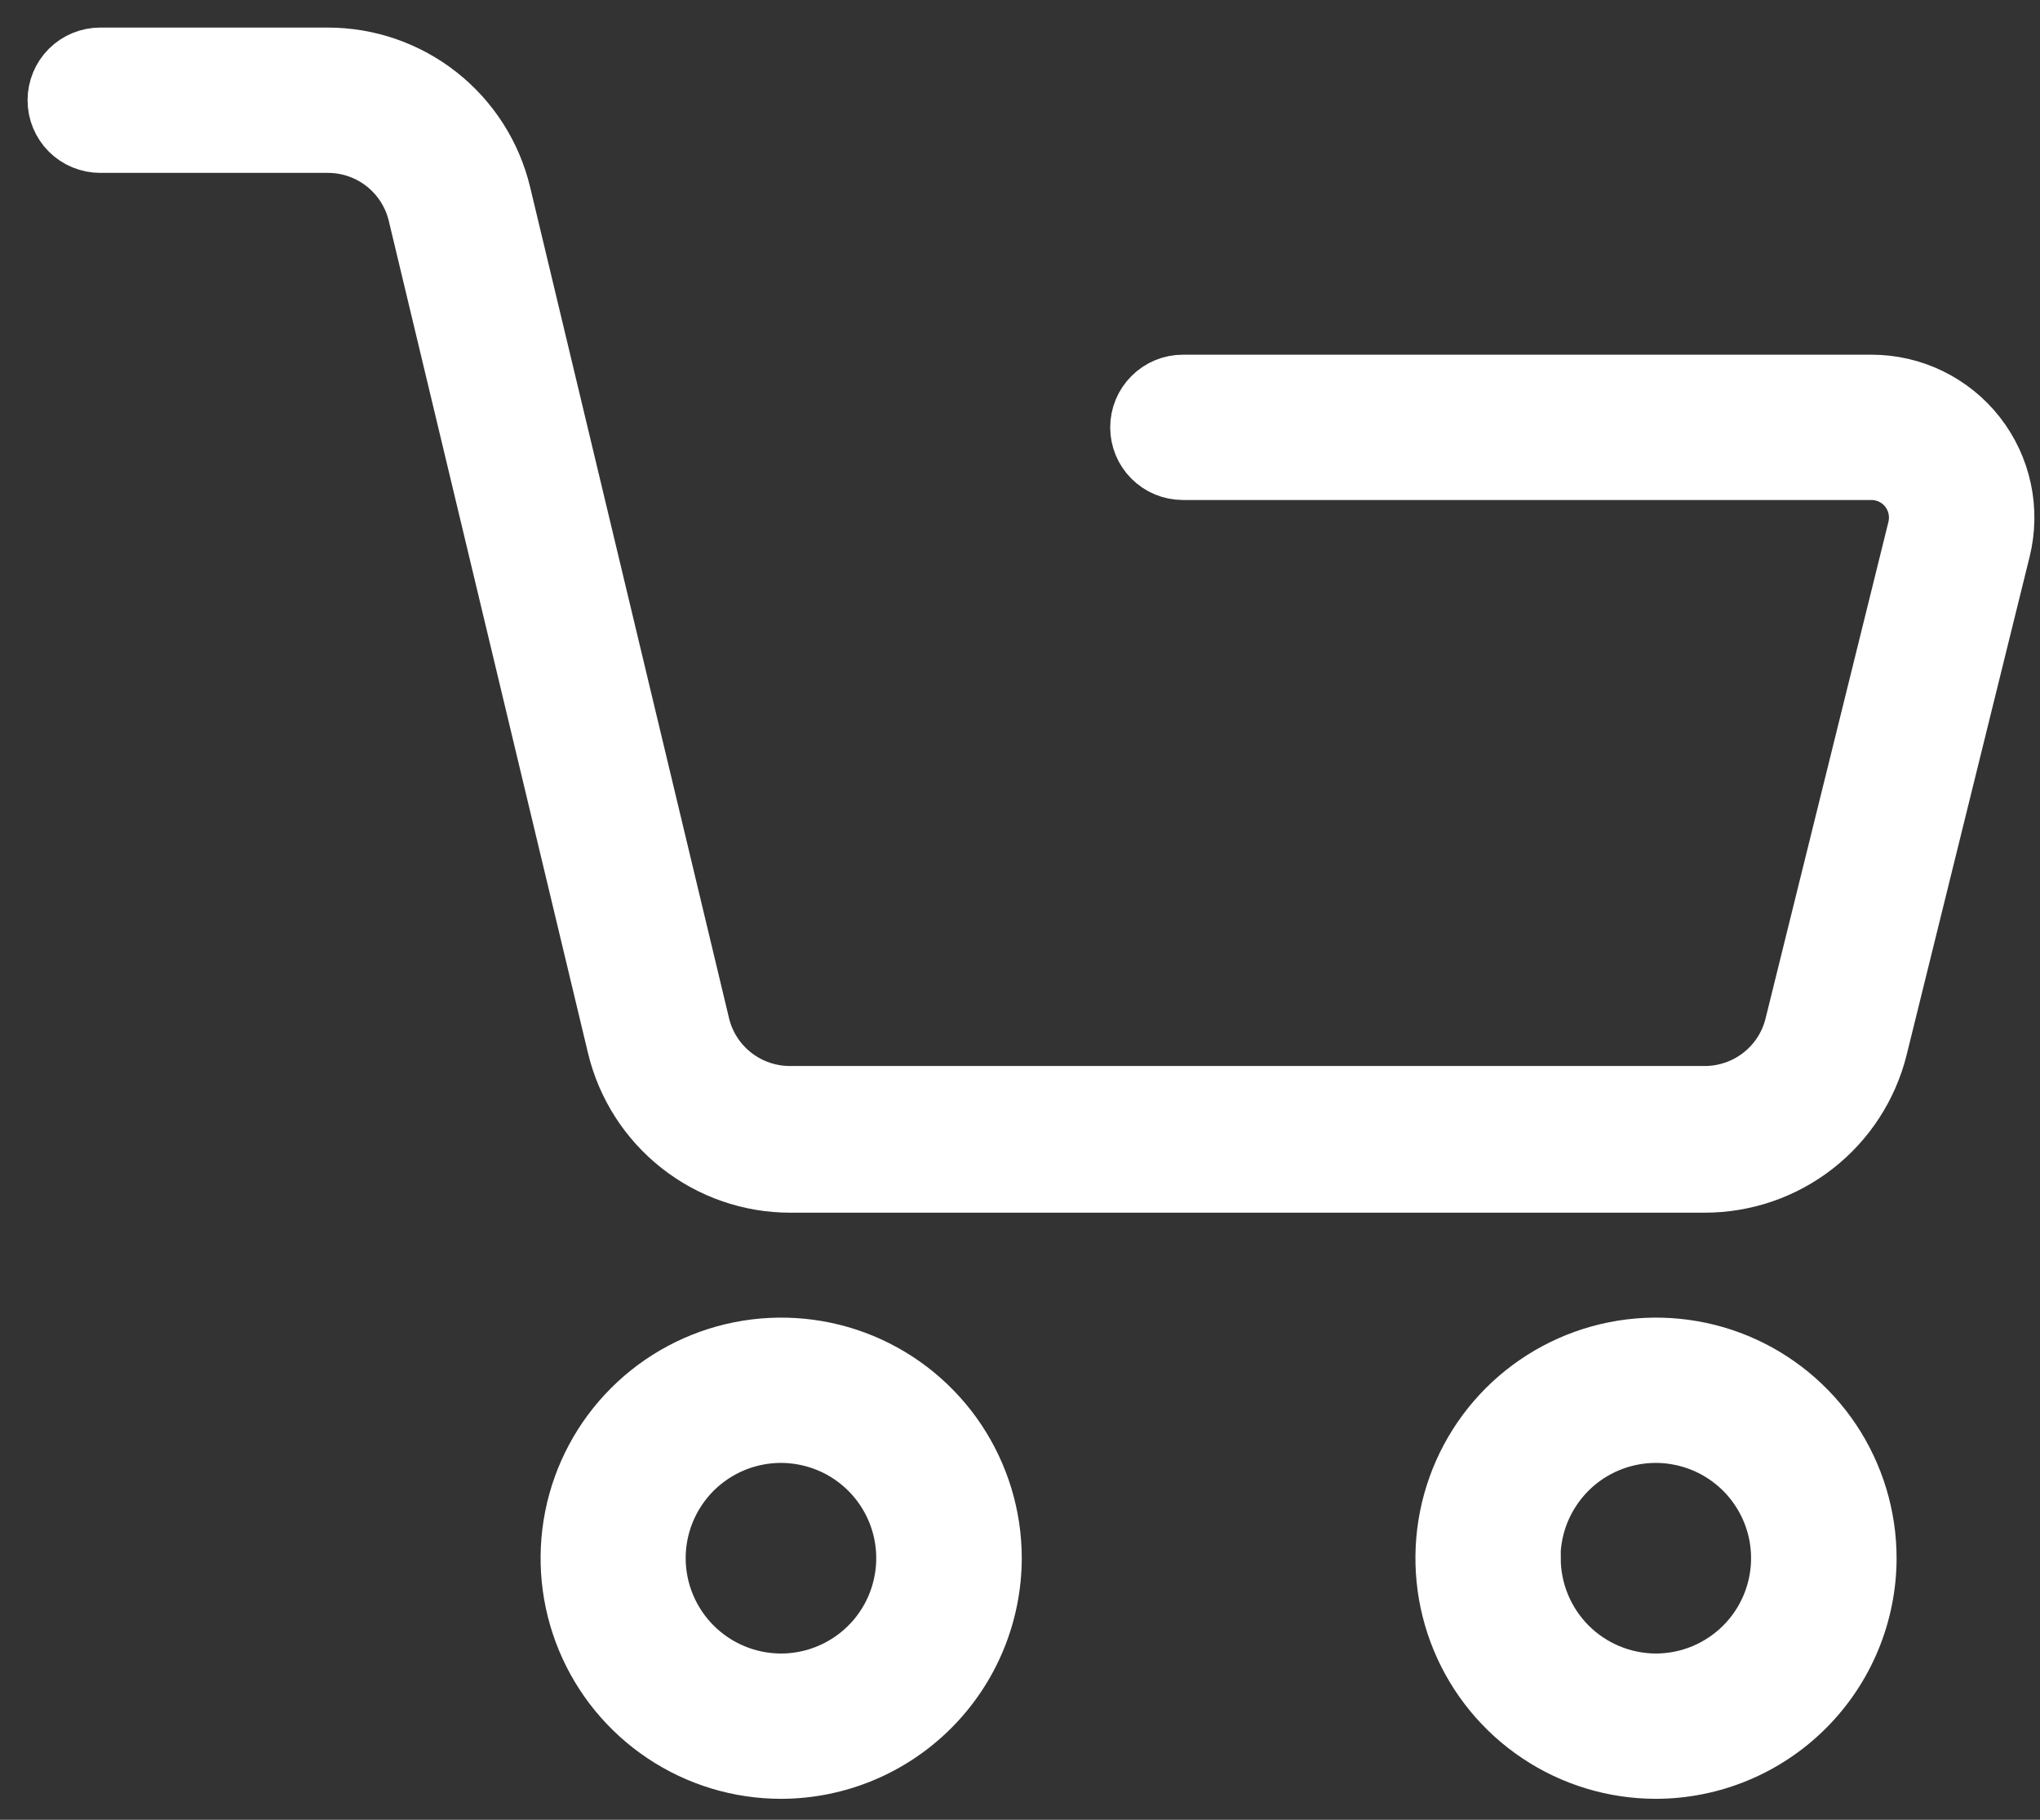
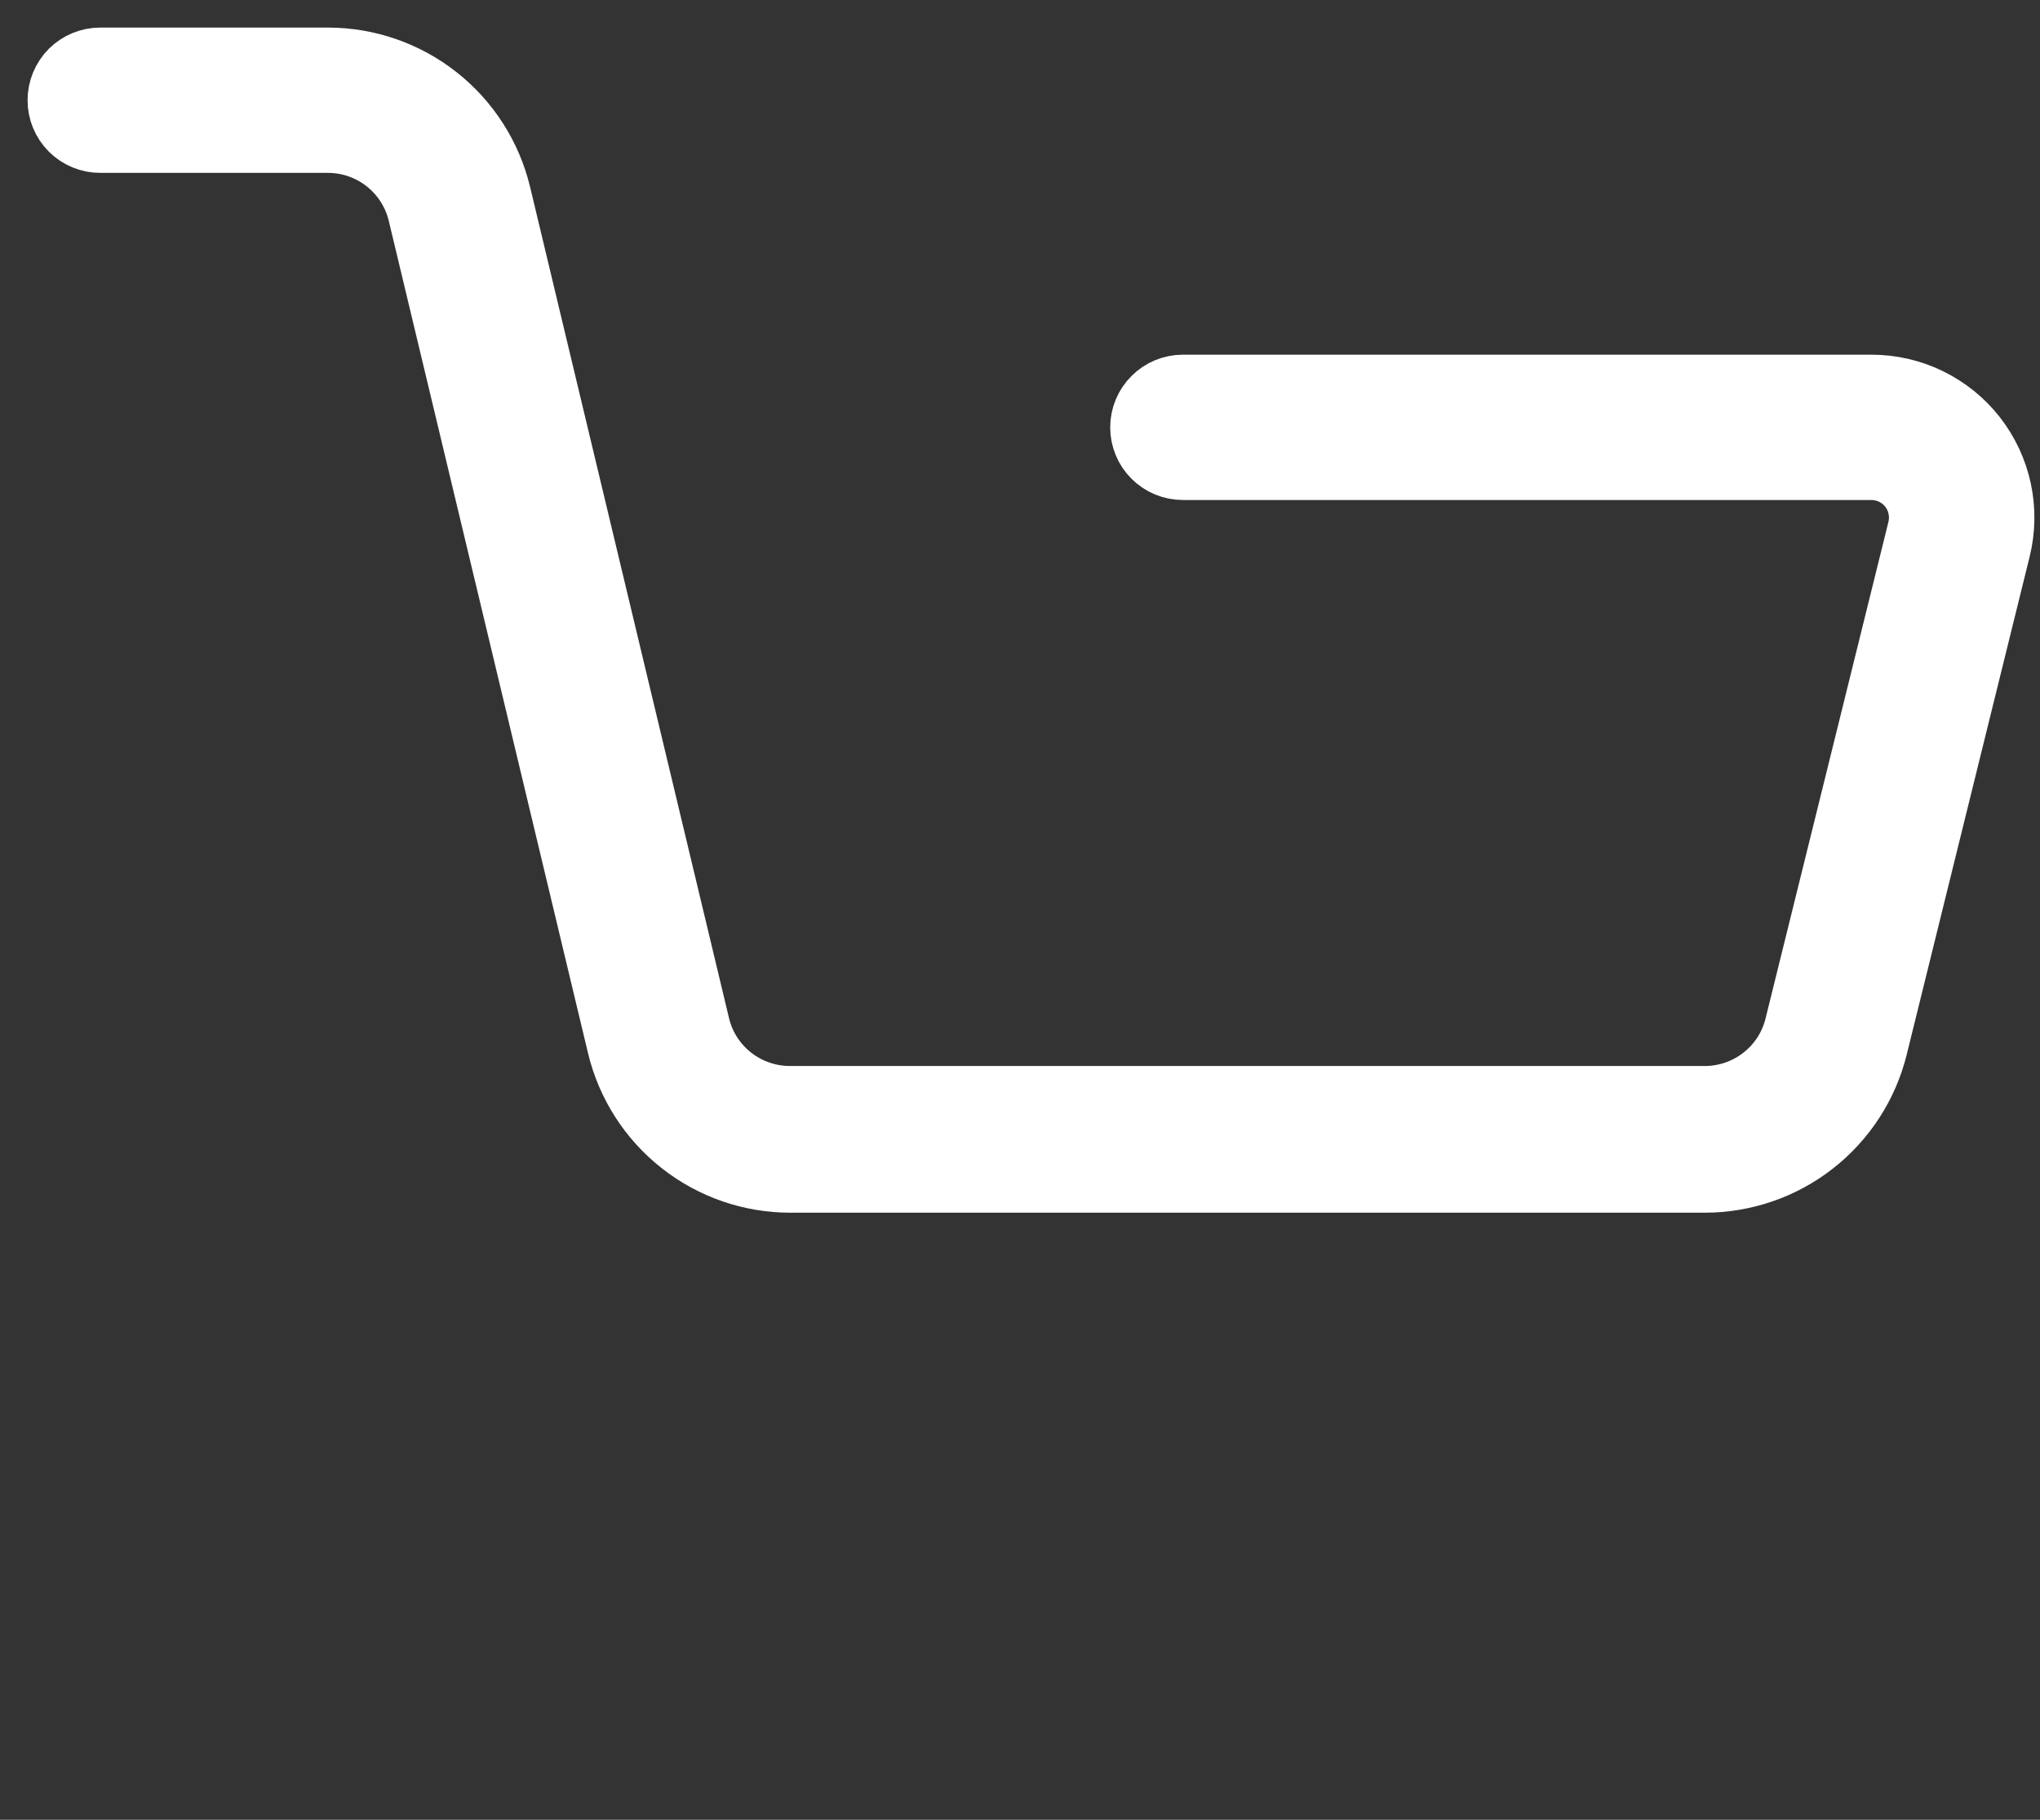
<svg xmlns="http://www.w3.org/2000/svg" width="37" height="33" viewBox="0 0 37 33" fill="none">
  <rect x="0" y="0" width="37" height="33" fill="#333333" stroke="none" />
-   <path d="M33.899 28.257C33.899 27.493 33.672 26.746 33.248 26.11C32.823 25.475 32.22 24.98 31.514 24.687C30.808 24.395 30.031 24.319 29.282 24.468C28.532 24.617 27.844 24.985 27.303 25.525C26.763 26.065 26.395 26.754 26.246 27.503C26.097 28.253 26.174 29.029 26.466 29.735C26.758 30.441 27.254 31.045 27.889 31.469C28.524 31.894 29.271 32.12 30.035 32.12C31.059 32.118 32.041 31.71 32.765 30.986C33.489 30.262 33.897 29.281 33.899 28.257ZM27.803 28.257C27.803 27.816 27.934 27.385 28.179 27.019C28.423 26.652 28.771 26.367 29.179 26.198C29.586 26.03 30.034 25.985 30.466 26.072C30.898 26.157 31.295 26.37 31.607 26.681C31.918 26.993 32.131 27.39 32.217 27.822C32.303 28.254 32.258 28.702 32.09 29.109C31.921 29.517 31.636 29.864 31.269 30.109C30.903 30.354 30.472 30.485 30.031 30.485C29.441 30.483 28.876 30.247 28.459 29.83C28.043 29.412 27.808 28.847 27.807 28.257H27.803Z" fill="white" stroke="white" />
  <path d="M5.947 1H1.818C1.601 1 1.393 1.086 1.239 1.239C1.086 1.393 1 1.601 1 1.818C1 2.035 1.086 2.242 1.239 2.396C1.393 2.549 1.601 2.635 1.818 2.635H5.947C6.314 2.635 6.67 2.758 6.959 2.985C7.247 3.212 7.451 3.53 7.537 3.886L11.151 18.98C11.322 19.695 11.729 20.332 12.306 20.787C12.883 21.243 13.597 21.491 14.332 21.491H30.918C31.648 21.491 32.358 21.248 32.933 20.799C33.509 20.35 33.918 19.721 34.095 19.013L36.327 9.974C36.416 9.612 36.422 9.235 36.344 8.871C36.266 8.507 36.106 8.165 35.877 7.872C35.647 7.579 35.353 7.342 35.018 7.179C34.684 7.016 34.316 6.932 33.944 6.932H21.454C21.237 6.932 21.029 7.018 20.876 7.172C20.722 7.325 20.636 7.533 20.636 7.75C20.636 7.967 20.722 8.175 20.876 8.328C21.029 8.481 21.237 8.567 21.454 8.567H33.944C34.068 8.568 34.19 8.596 34.301 8.65C34.413 8.705 34.511 8.784 34.587 8.881C34.663 8.979 34.717 9.093 34.742 9.214C34.768 9.335 34.766 9.461 34.737 9.581L32.504 18.604C32.414 18.956 32.209 19.267 31.921 19.489C31.634 19.711 31.281 19.831 30.918 19.831H14.332C13.968 19.832 13.614 19.712 13.326 19.49C13.038 19.268 12.832 18.956 12.742 18.604L9.128 3.506C8.956 2.792 8.549 2.156 7.972 1.702C7.395 1.247 6.681 1 5.947 1Z" fill="white" stroke="white" />
-   <path d="M18.032 28.257C18.032 27.493 17.805 26.746 17.381 26.11C16.956 25.475 16.353 24.98 15.647 24.687C14.941 24.395 14.164 24.319 13.415 24.468C12.665 24.617 11.977 24.985 11.437 25.525C10.896 26.065 10.528 26.754 10.379 27.503C10.23 28.253 10.307 29.029 10.599 29.735C10.891 30.441 11.387 31.045 12.022 31.469C12.657 31.894 13.404 32.12 14.168 32.12C15.192 32.118 16.174 31.71 16.898 30.986C17.622 30.262 18.03 29.281 18.032 28.257ZM11.936 28.257C11.936 27.816 12.067 27.385 12.312 27.019C12.556 26.652 12.905 26.367 13.312 26.198C13.719 26.03 14.167 25.985 14.599 26.072C15.031 26.157 15.428 26.37 15.74 26.681C16.051 26.993 16.264 27.39 16.35 27.822C16.436 28.254 16.391 28.702 16.223 29.109C16.054 29.517 15.769 29.864 15.402 30.109C15.036 30.354 14.605 30.485 14.164 30.485C13.574 30.484 13.008 30.249 12.59 29.831C12.172 29.413 11.937 28.847 11.936 28.257Z" fill="white" stroke="white" />
</svg>